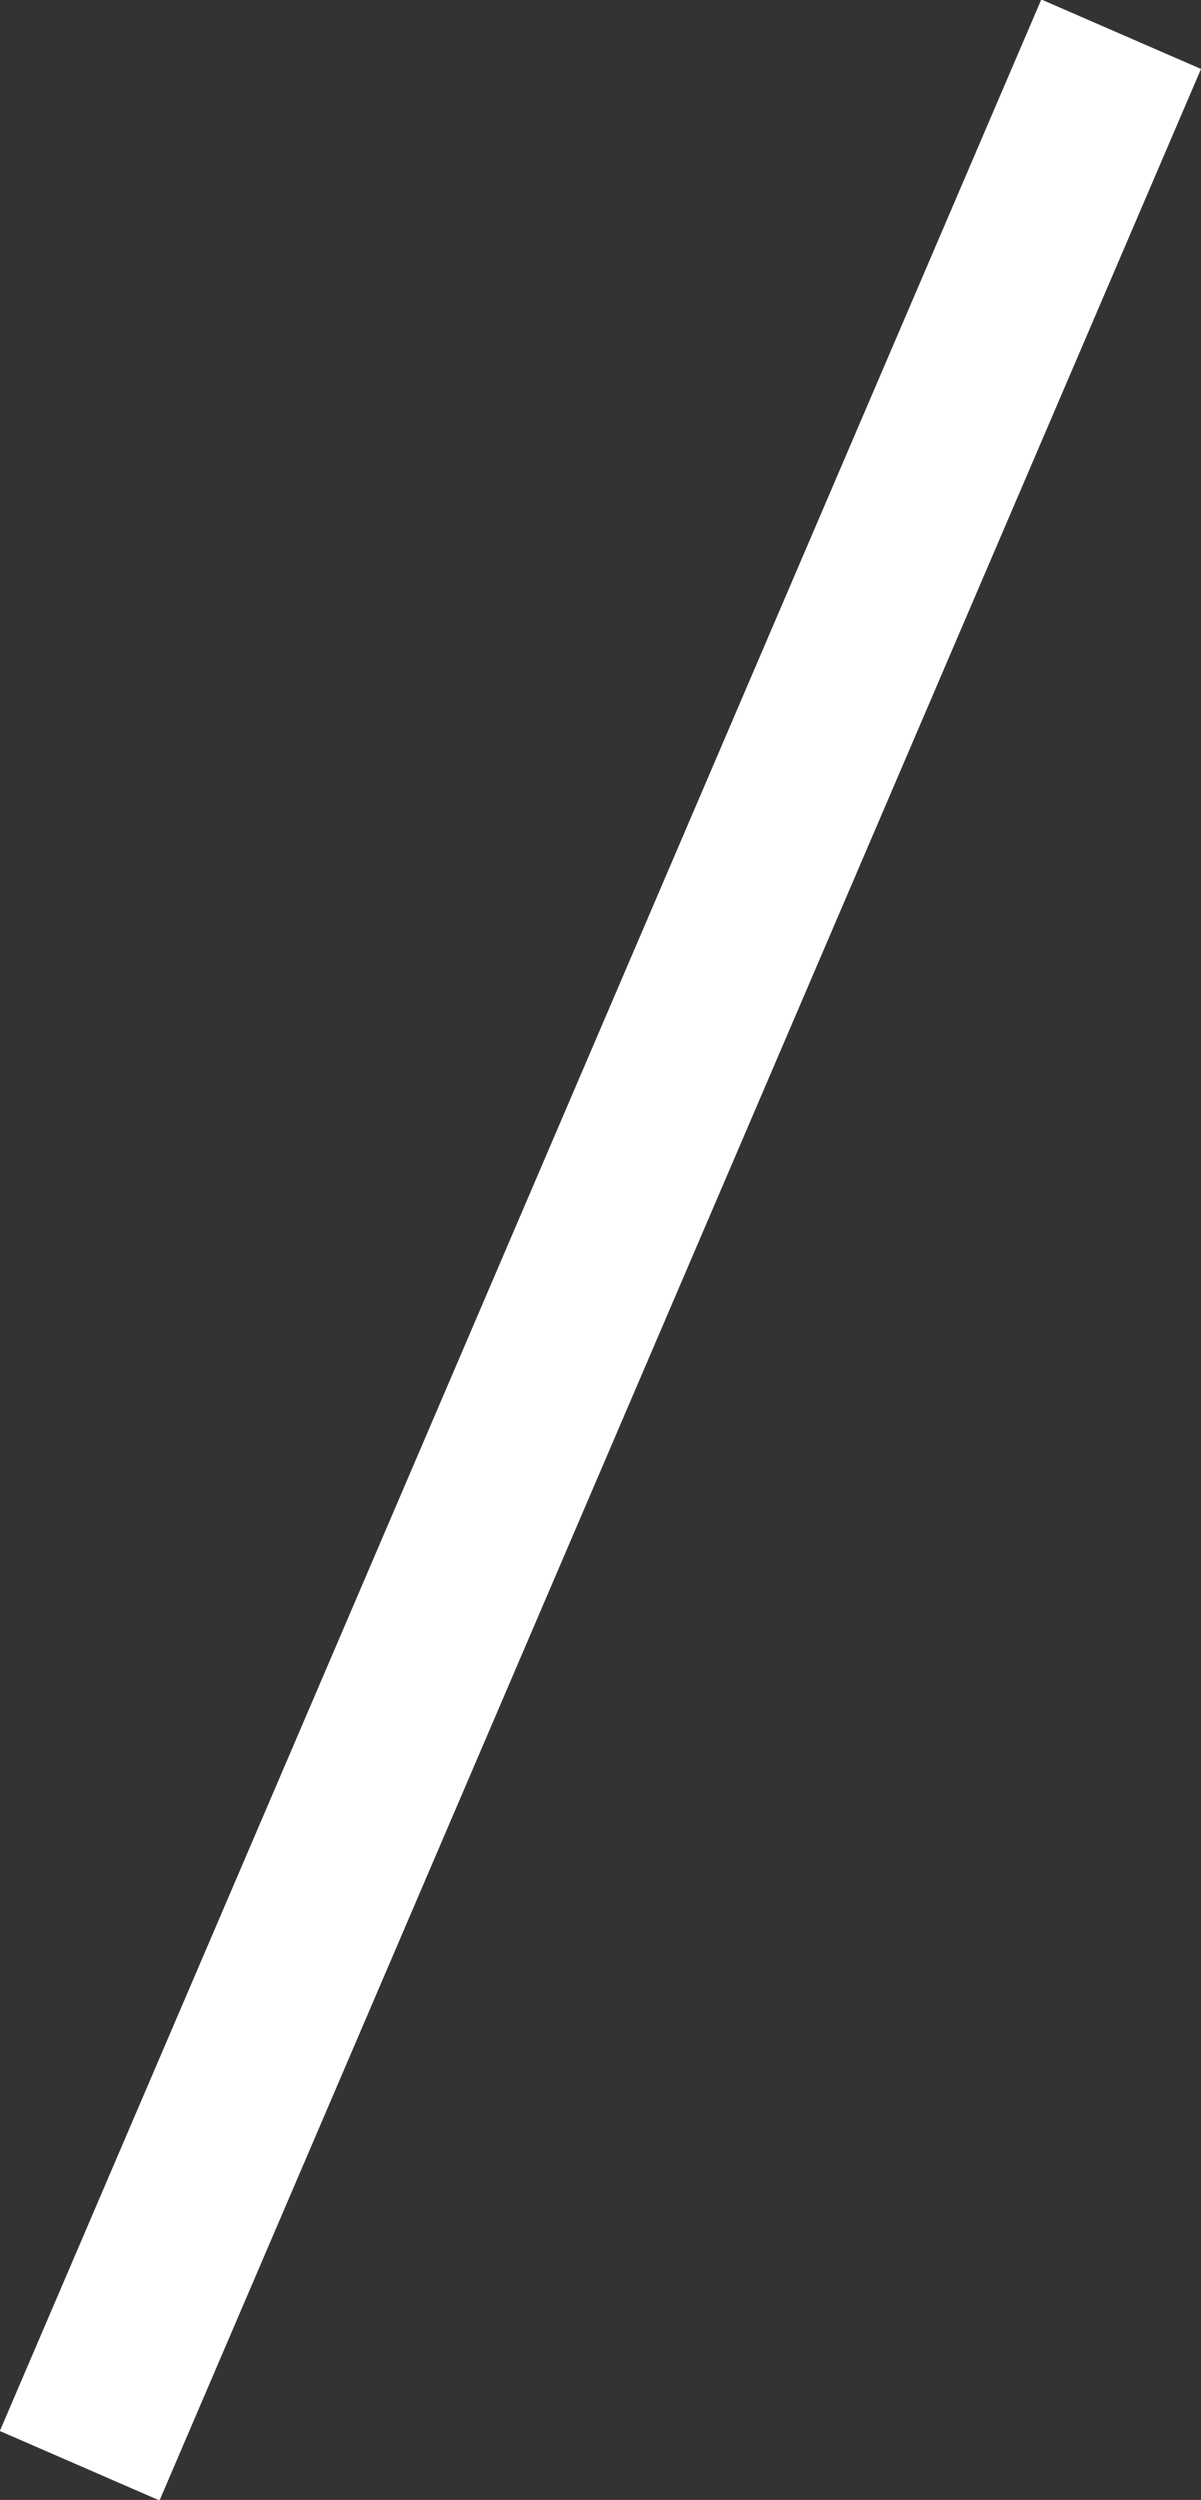
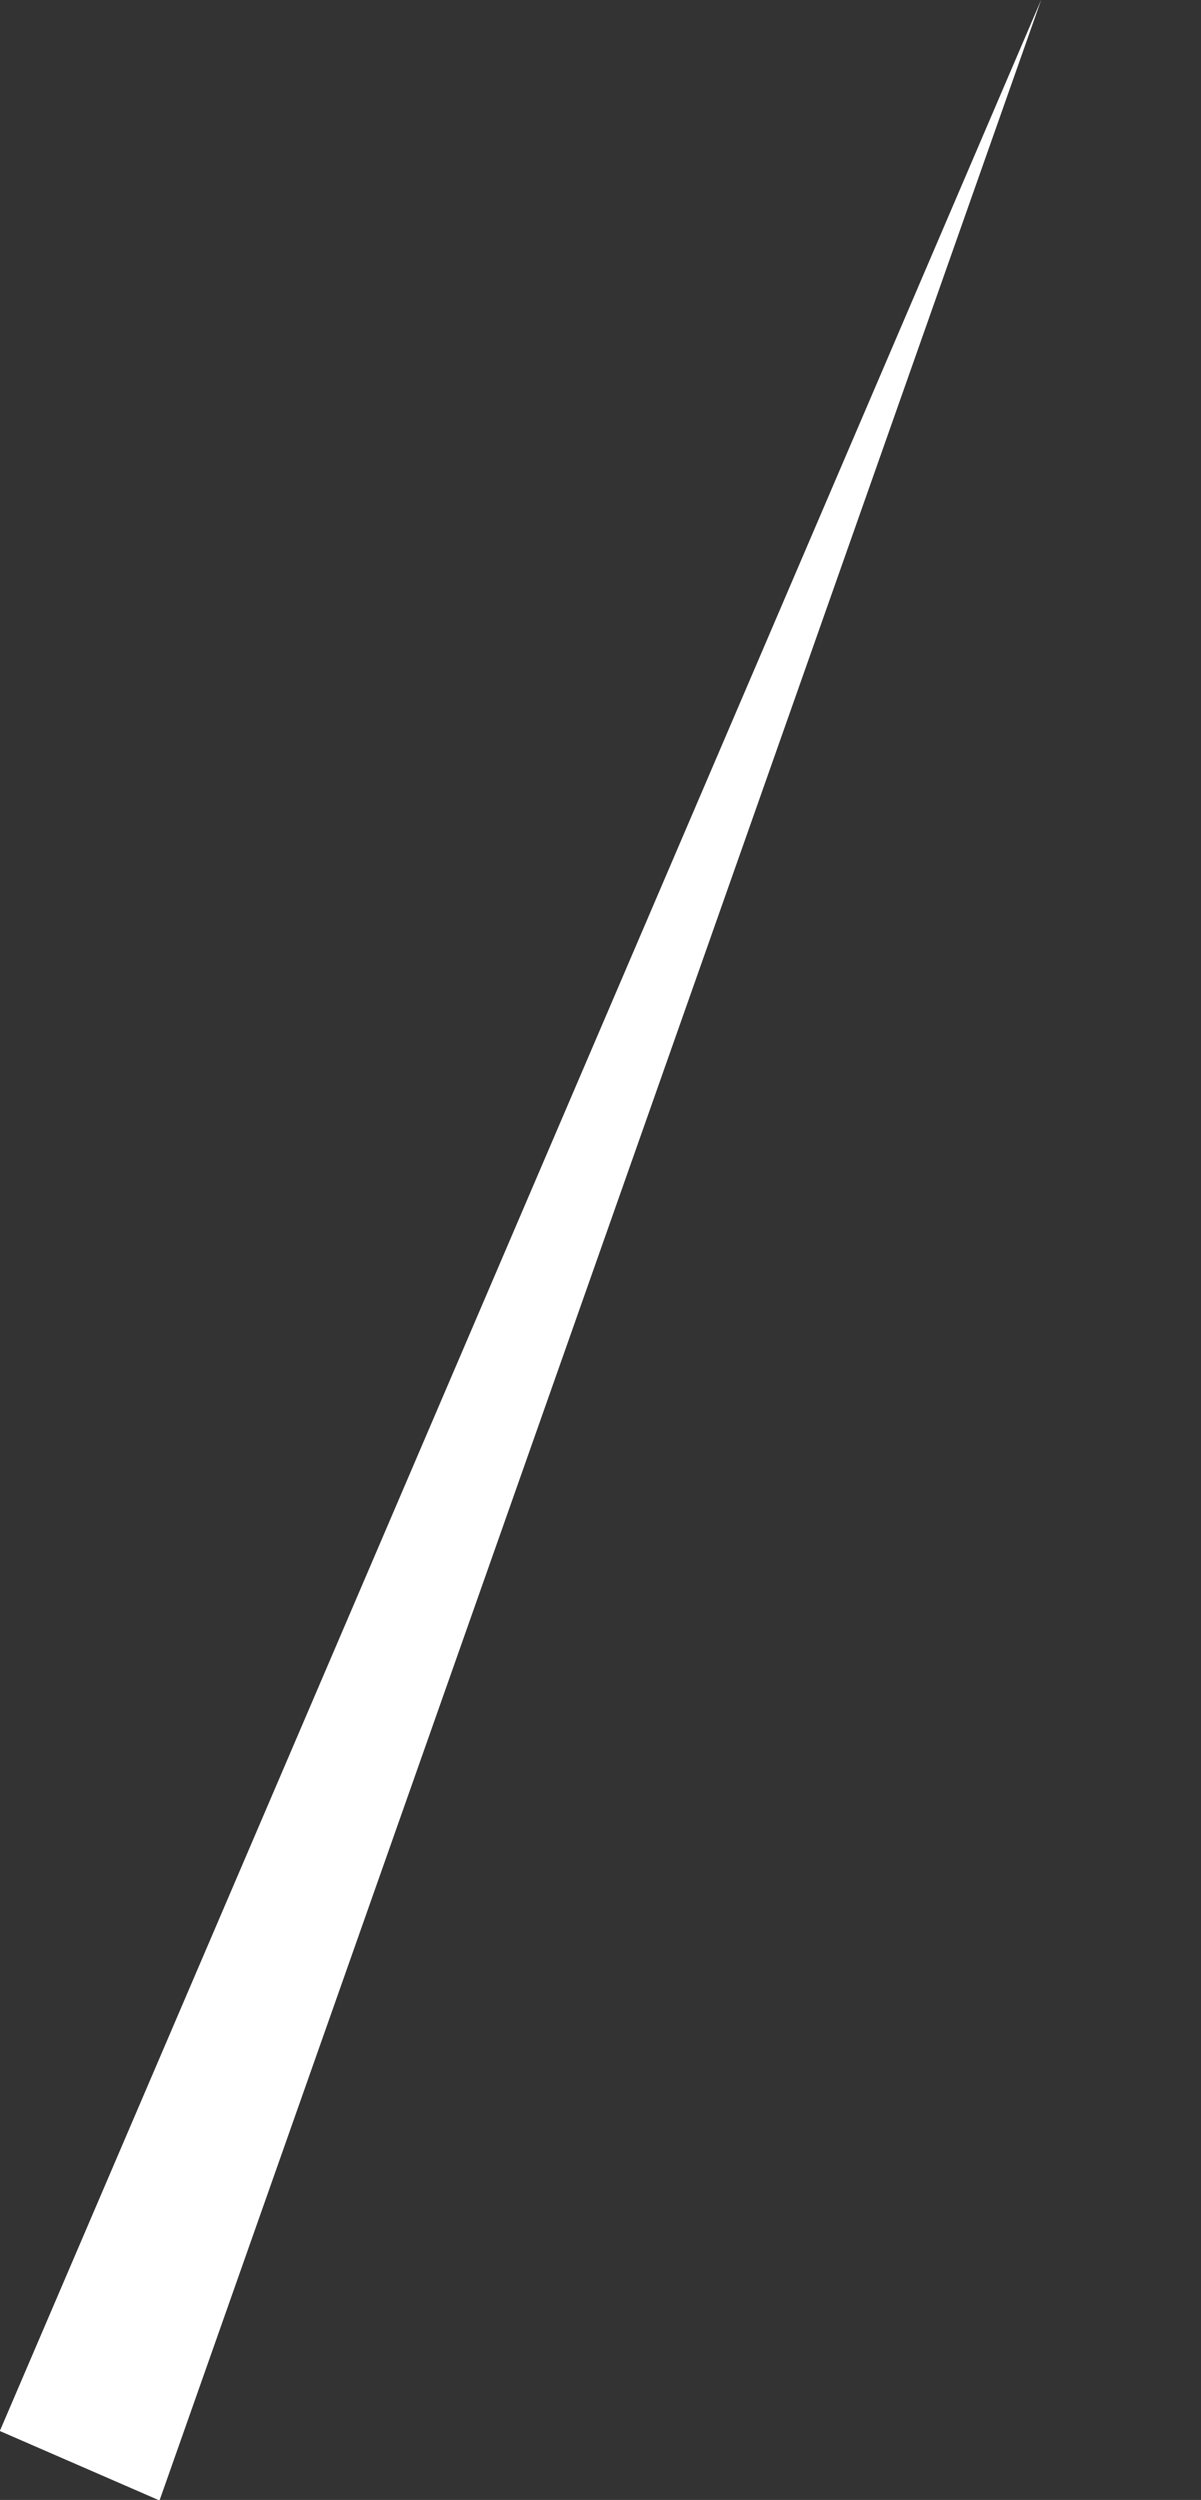
<svg xmlns="http://www.w3.org/2000/svg" width="6.919" height="14.394" viewBox="0 0 6.919 14.394">
  <rect x="0" y="0" width="6.919" height="14.394" fill="#333333" stroke="none" />
-   <path id="線_6" data-name="線 6" d="M.46,14.2-.46,13.8l6-14L6.46.2Z" transform="translate(0.459 0.197)" fill="#fff" />
+   <path id="線_6" data-name="線 6" d="M.46,14.2-.46,13.8l6-14Z" transform="translate(0.459 0.197)" fill="#fff" />
</svg>